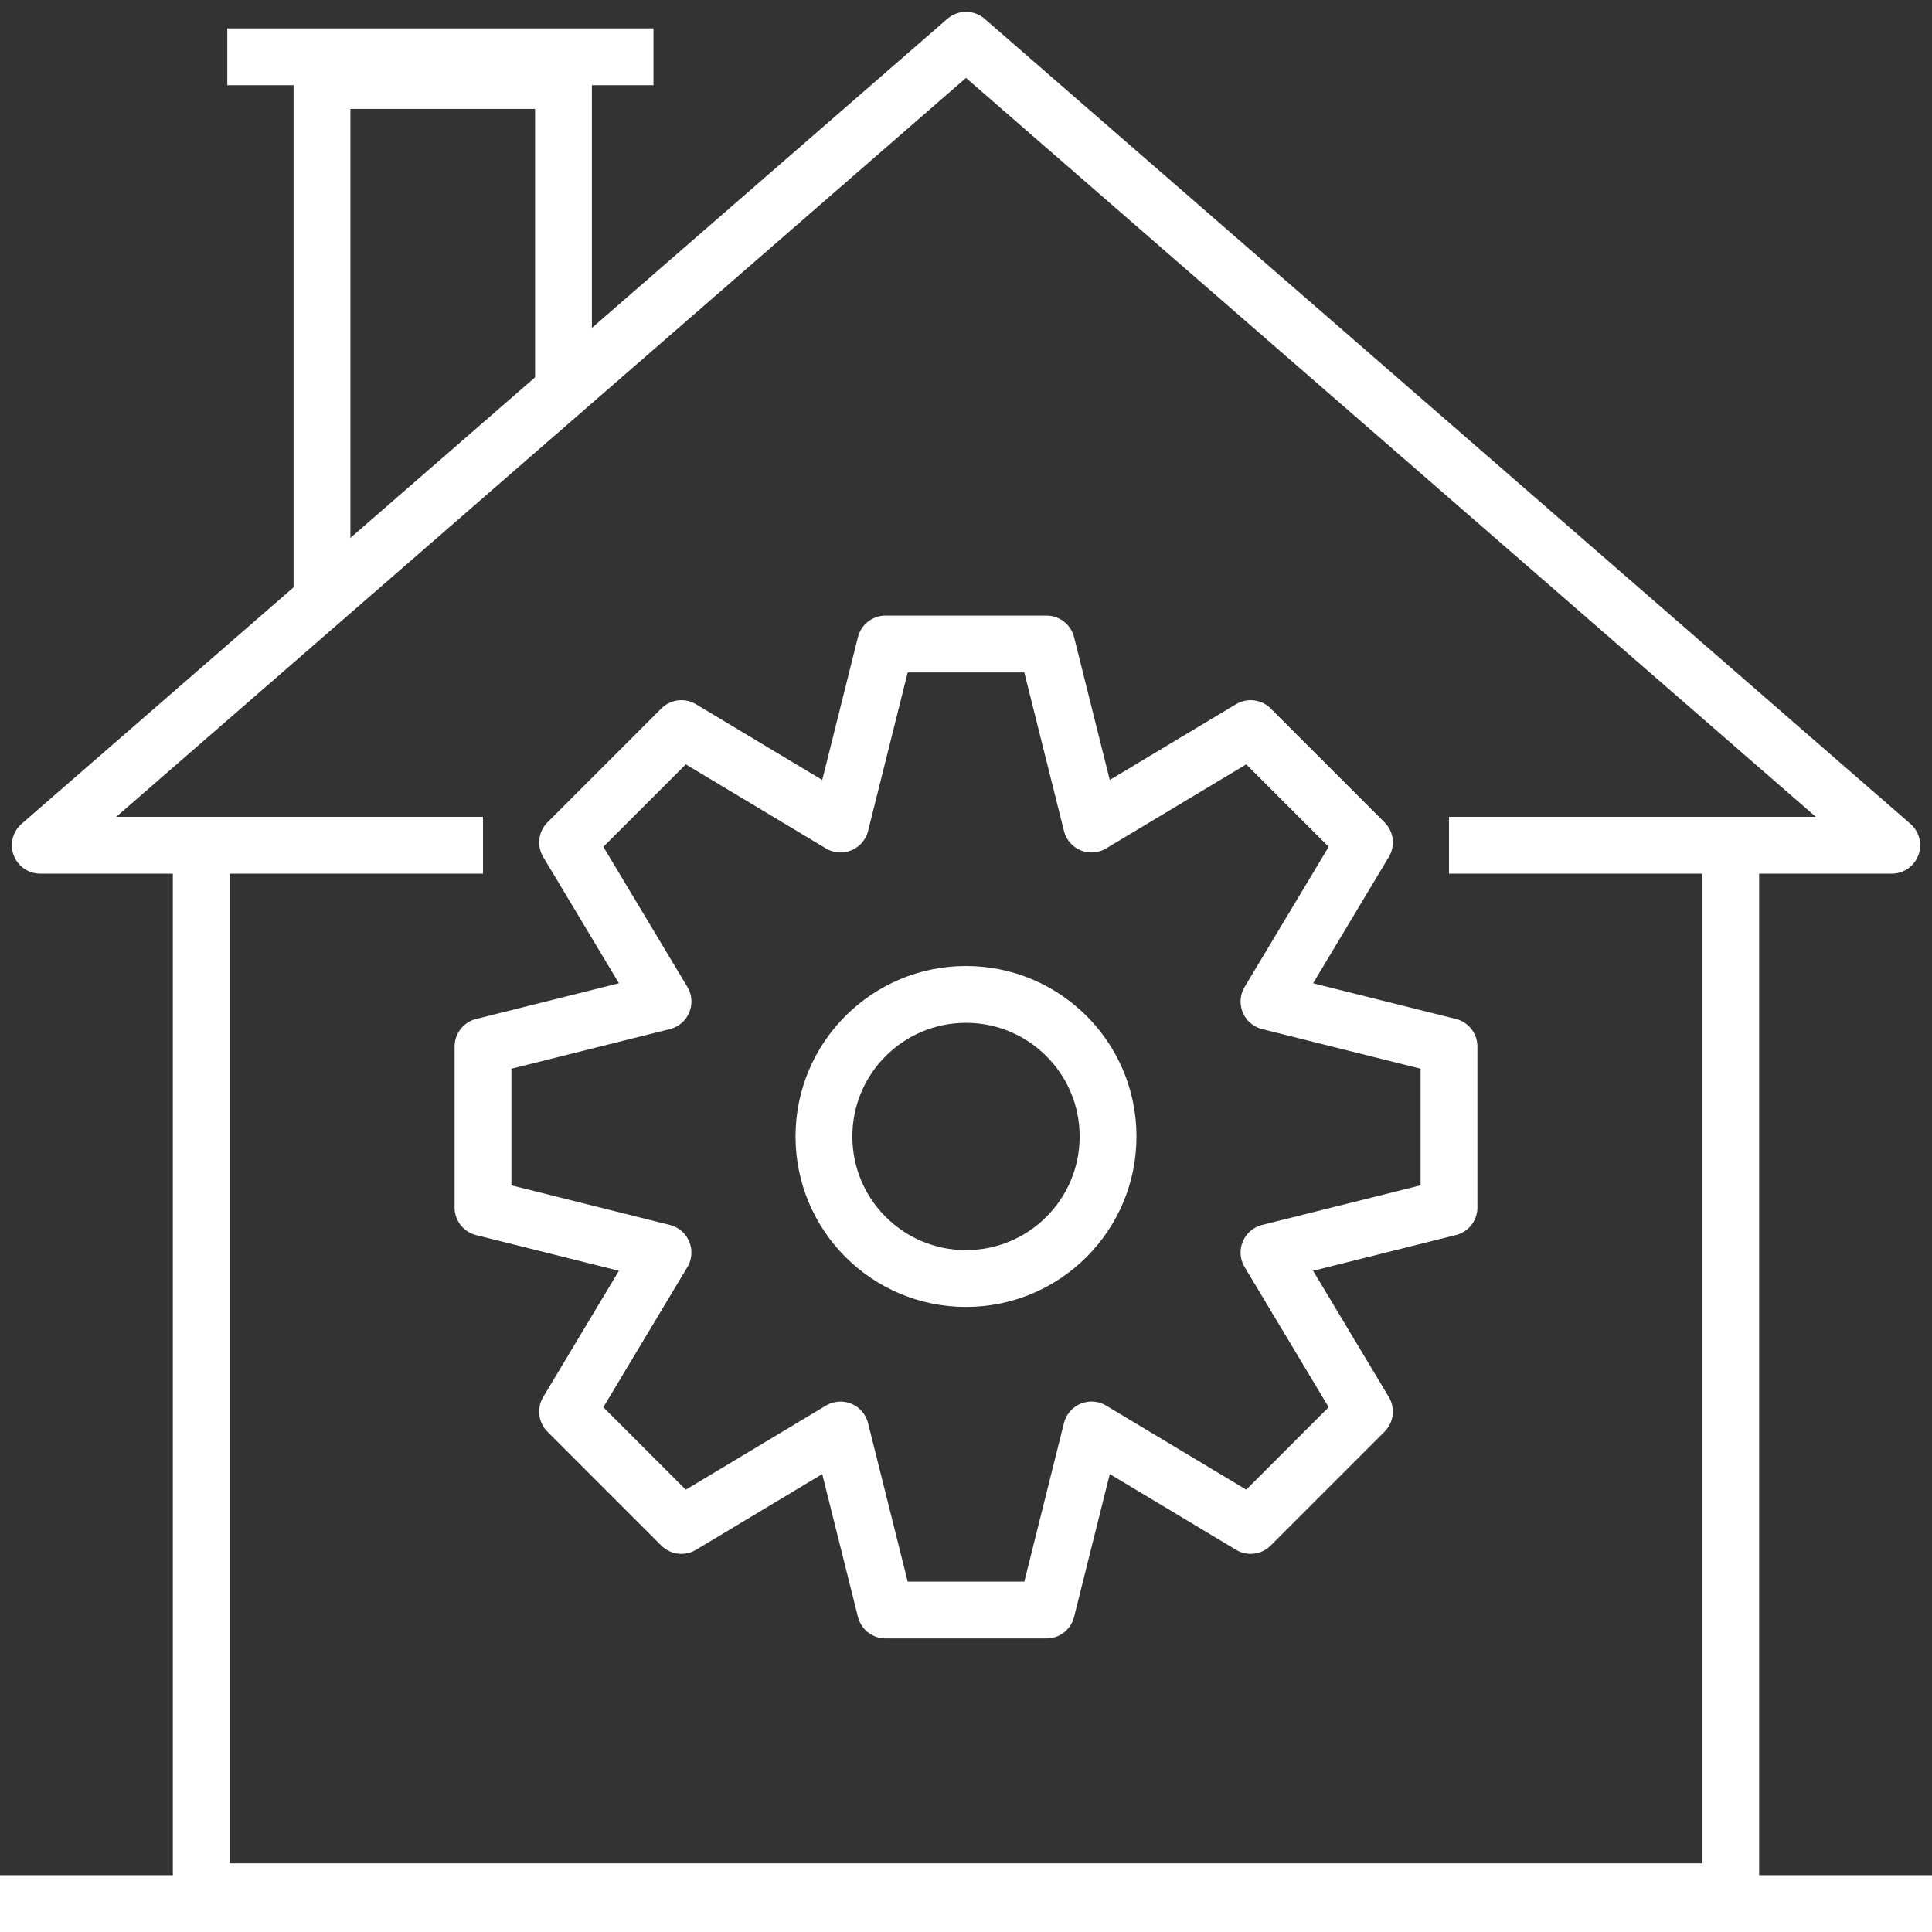
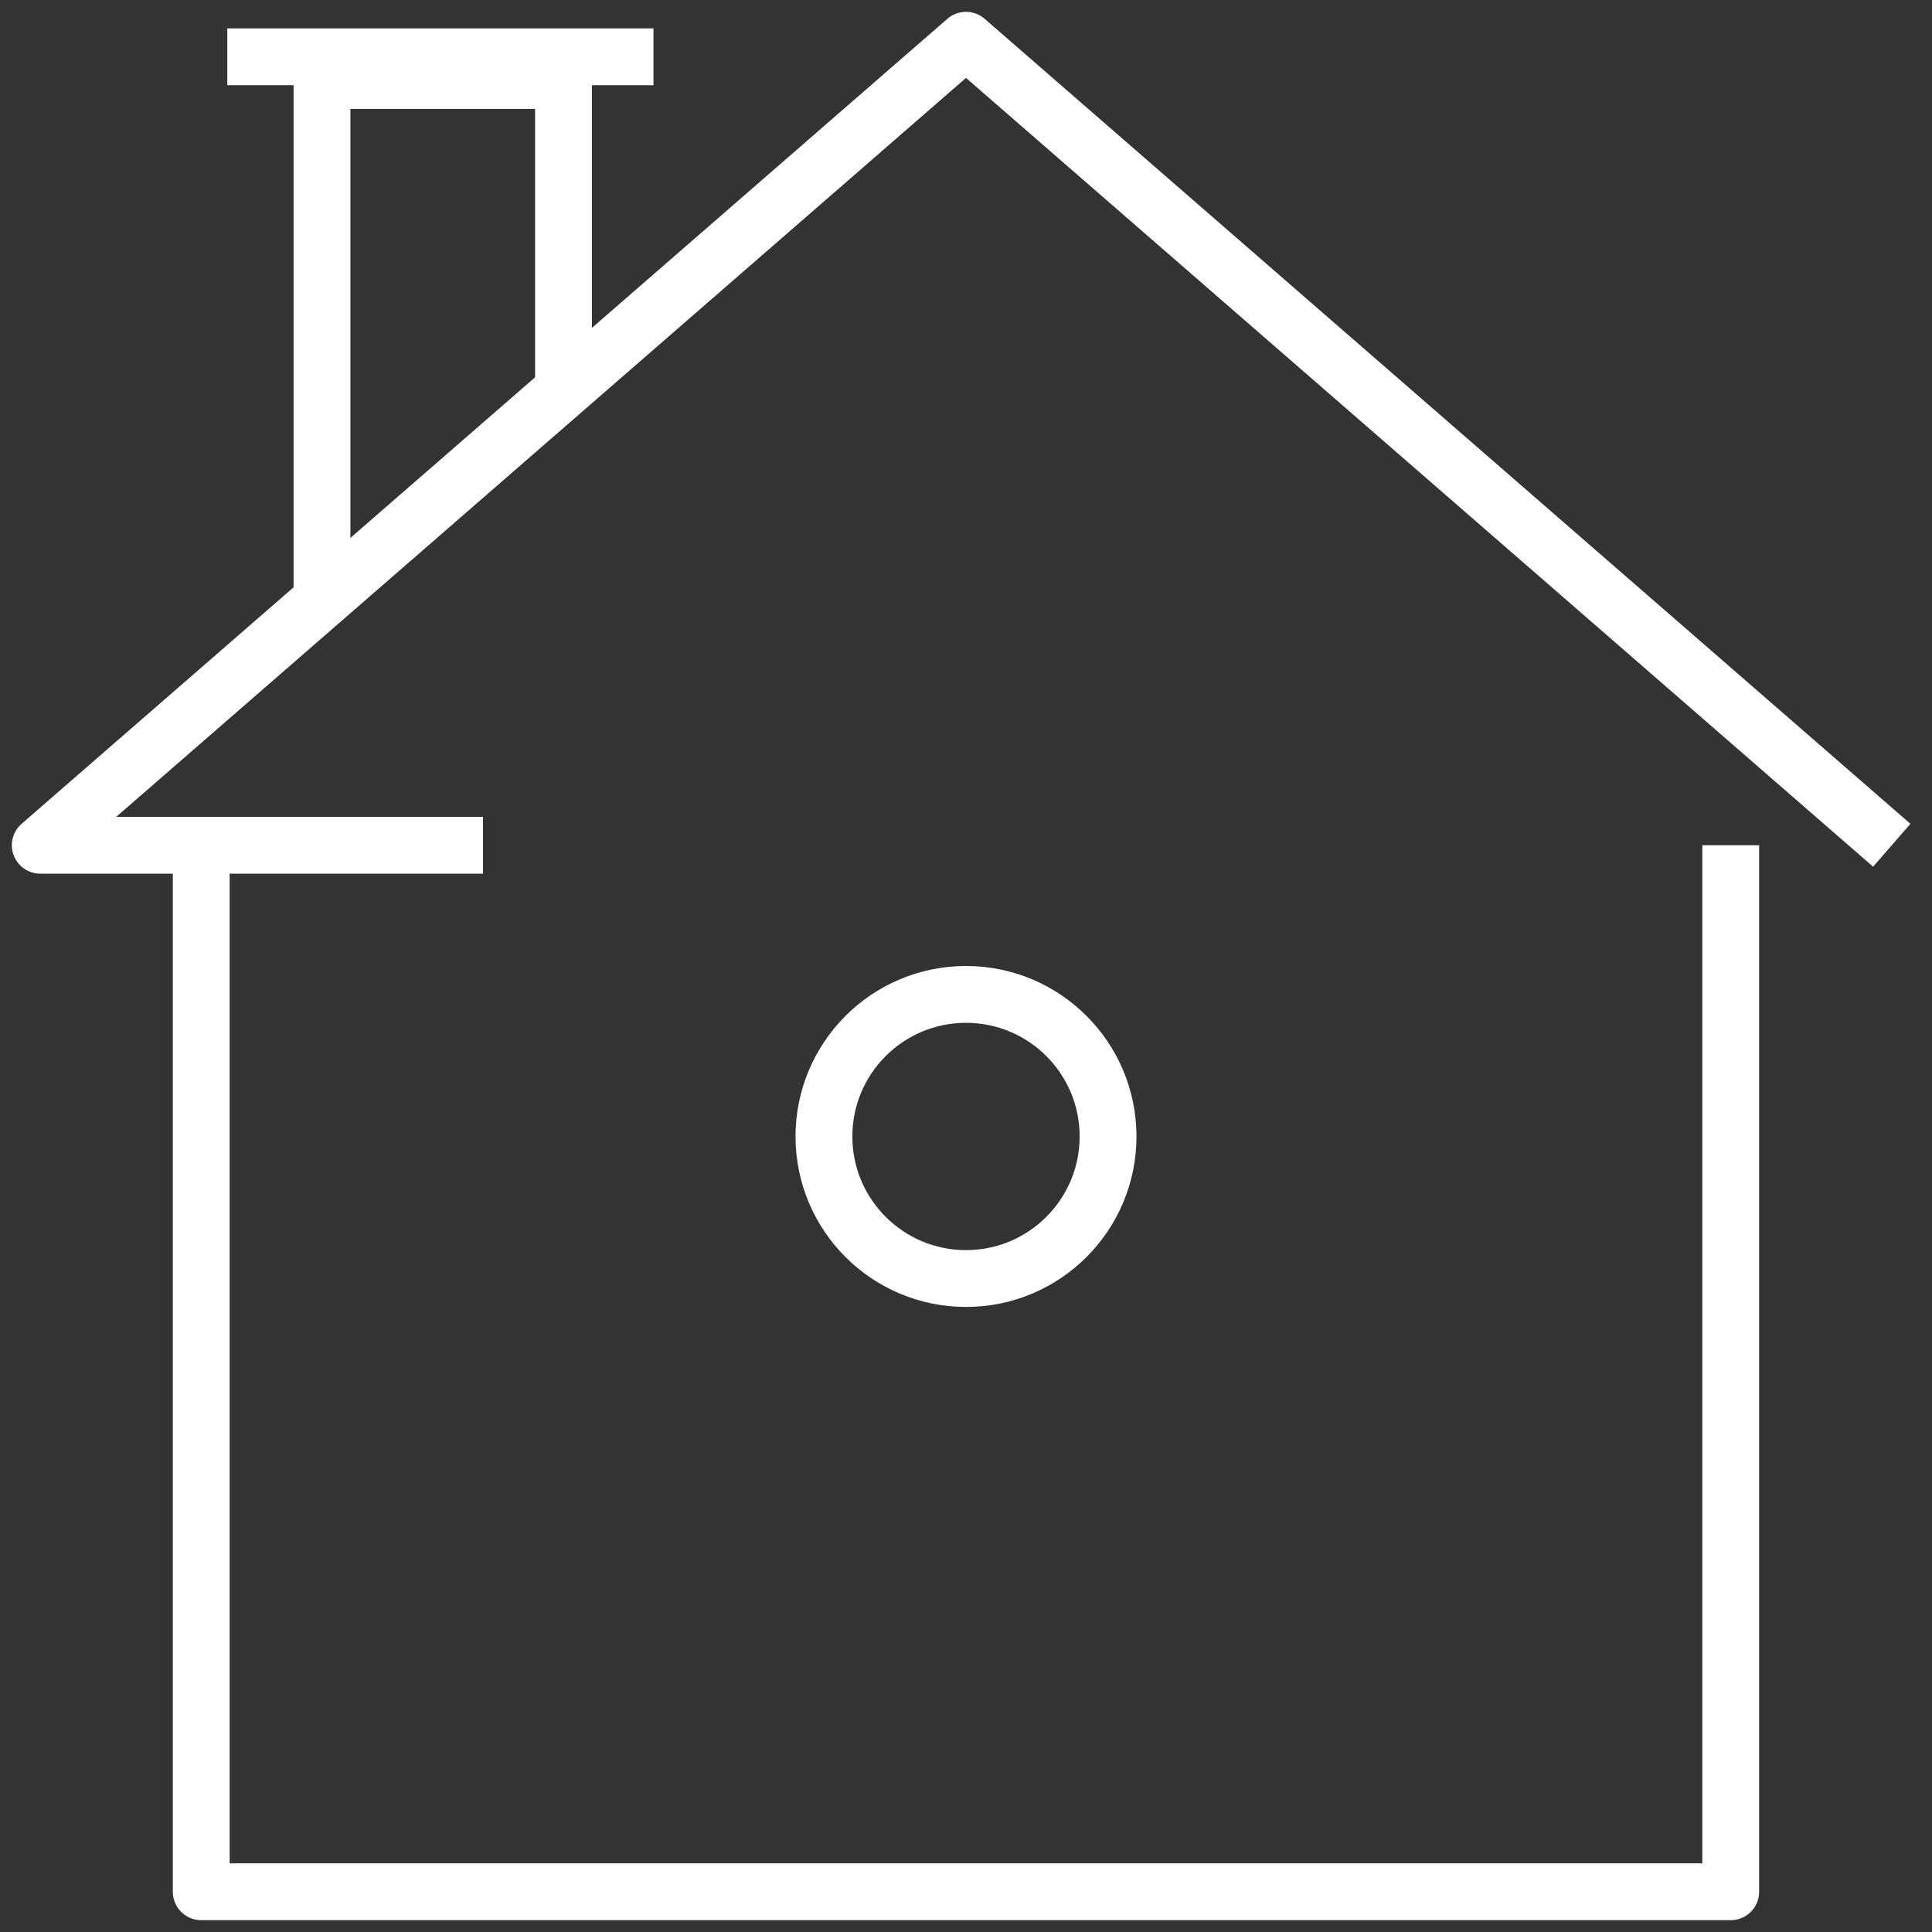
<svg xmlns="http://www.w3.org/2000/svg" id="customizable-icon" width="68" height="68" viewBox="0 0 68 68">
  <rect x="0" y="0" width="68" height="68" fill="#333333" stroke="none" />
  <defs>
    <clipPath id="clip-path">
      <rect id="Rectangle_326" data-name="Rectangle 326" width="68" height="68" fill="none" stroke="#fff" stroke-width="1" />
    </clipPath>
  </defs>
  <g id="Group_1315" data-name="Group 1315" clip-path="url(#clip-path)">
    <circle id="Ellipse_21" data-name="Ellipse 21" cx="5" cy="5" r="5" transform="translate(29 35)" fill="none" stroke="#fff" stroke-linejoin="round" stroke-width="2" />
-     <path id="Path_1818" data-name="Path 1818" d="M46,30.167l-6.335-1.584,3.359-5.6-4.006-4.006-5.6,3.36L31.833,16H26.167l-1.584,6.337-5.6-3.36-4.006,4.006,3.359,5.6L12,30.167v5.667l6.335,1.584-3.359,5.6,4.006,4.006,5.6-3.36L26.167,50h5.667l1.584-6.337,5.6,3.36,4.006-4.006-3.359-5.6L46,35.833Z" transform="translate(5 6.667)" fill="none" stroke="#fff" stroke-linejoin="round" stroke-width="2" />
-     <line id="Line_37" data-name="Line 37" x2="68" transform="translate(0 67)" fill="none" stroke="#fff" stroke-linejoin="round" stroke-width="2" />
-     <path id="Path_1819" data-name="Path 1819" d="M16.583,29.333H1L33.583,1,66.167,29.333H50.583" transform="translate(0.417 0.417)" fill="none" stroke="#fff" stroke-linejoin="round" stroke-width="2" />
+     <path id="Path_1819" data-name="Path 1819" d="M16.583,29.333H1L33.583,1,66.167,29.333" transform="translate(0.417 0.417)" fill="none" stroke="#fff" stroke-linejoin="round" stroke-width="2" />
    <path id="Path_1820" data-name="Path 1820" d="M5,21V57.833H58.833V21" transform="translate(2.083 8.75)" fill="none" stroke="#fff" stroke-linejoin="round" stroke-width="2" />
    <path id="Path_1821" data-name="Path 1821" d="M16.5,12.9V2H8V20.294" transform="translate(3.333 0.833)" fill="none" stroke="#fff" stroke-linejoin="round" stroke-width="2" />
    <line id="Line_38" data-name="Line 38" x2="15" transform="translate(8 2)" fill="none" stroke="#fff" stroke-linejoin="round" stroke-width="2" />
  </g>
</svg>